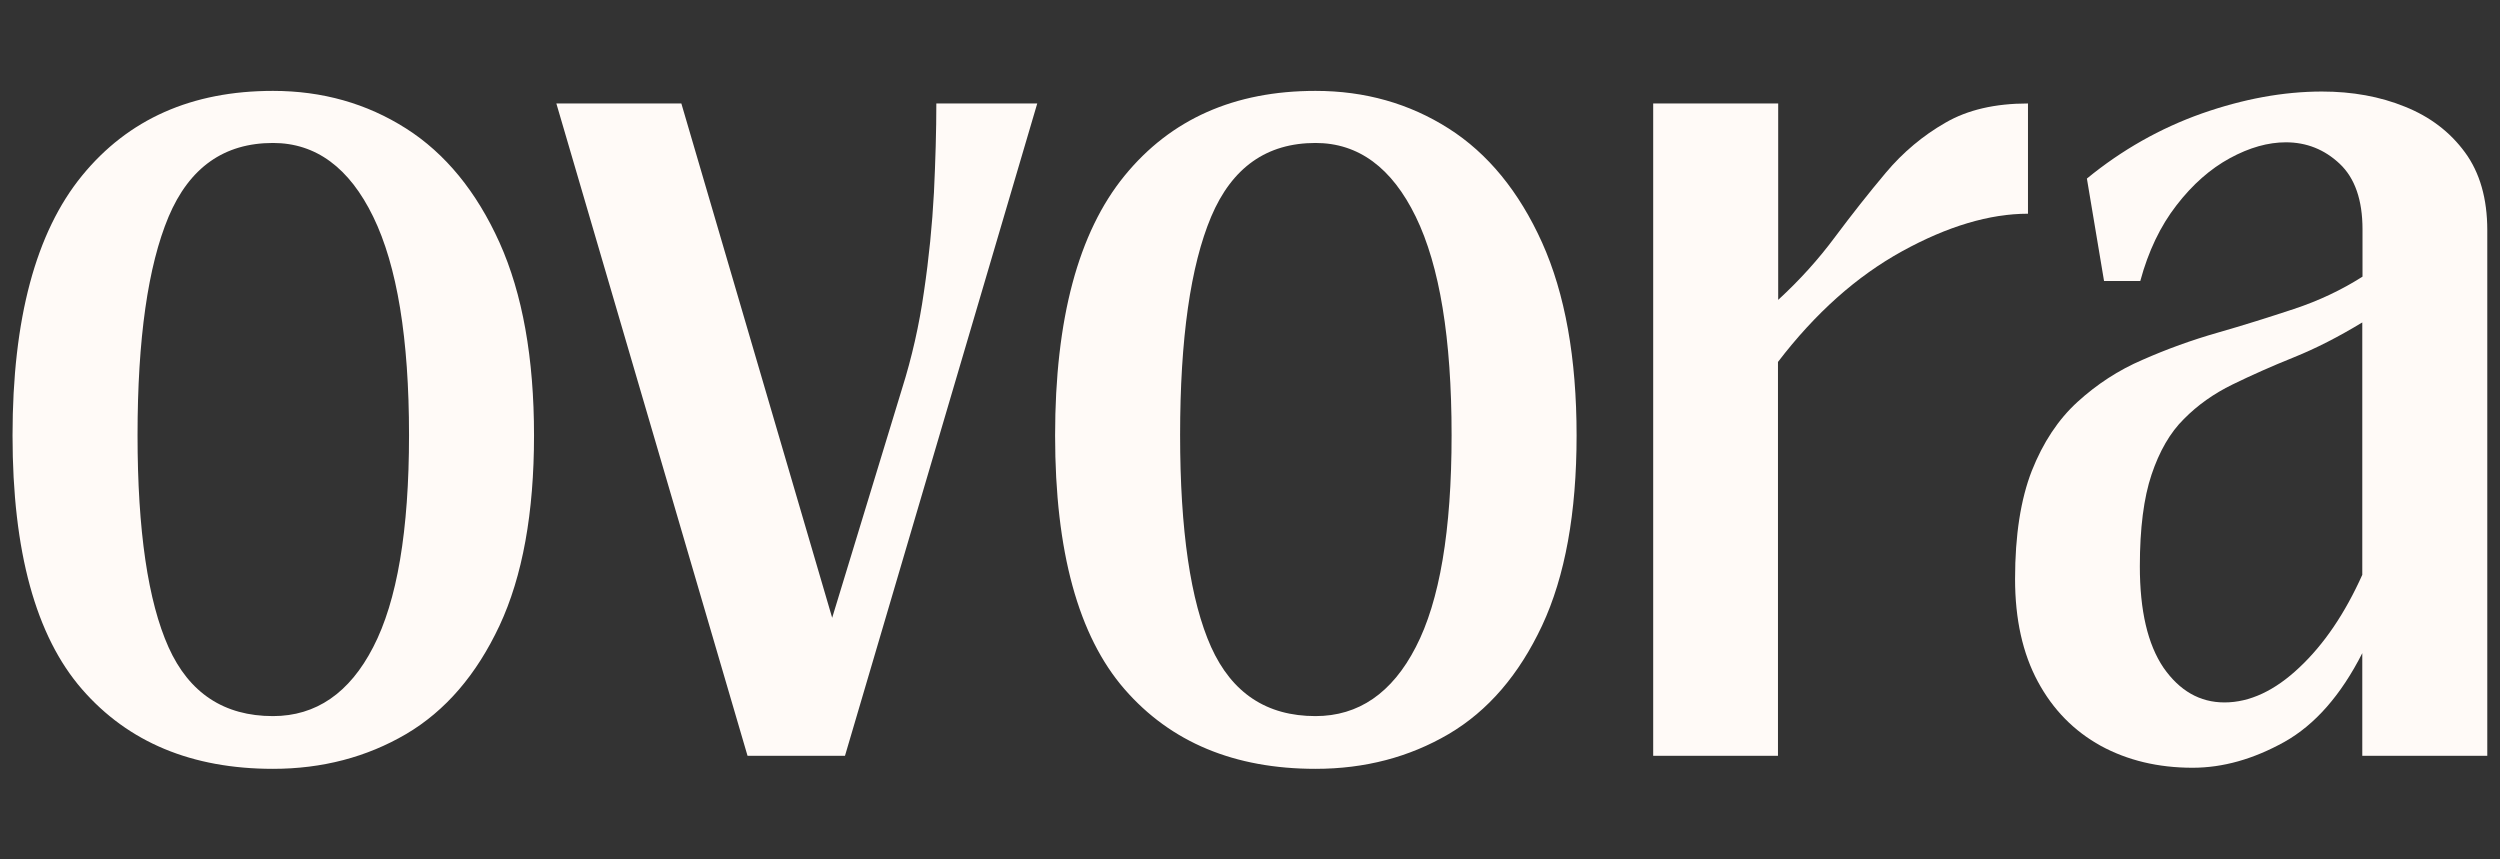
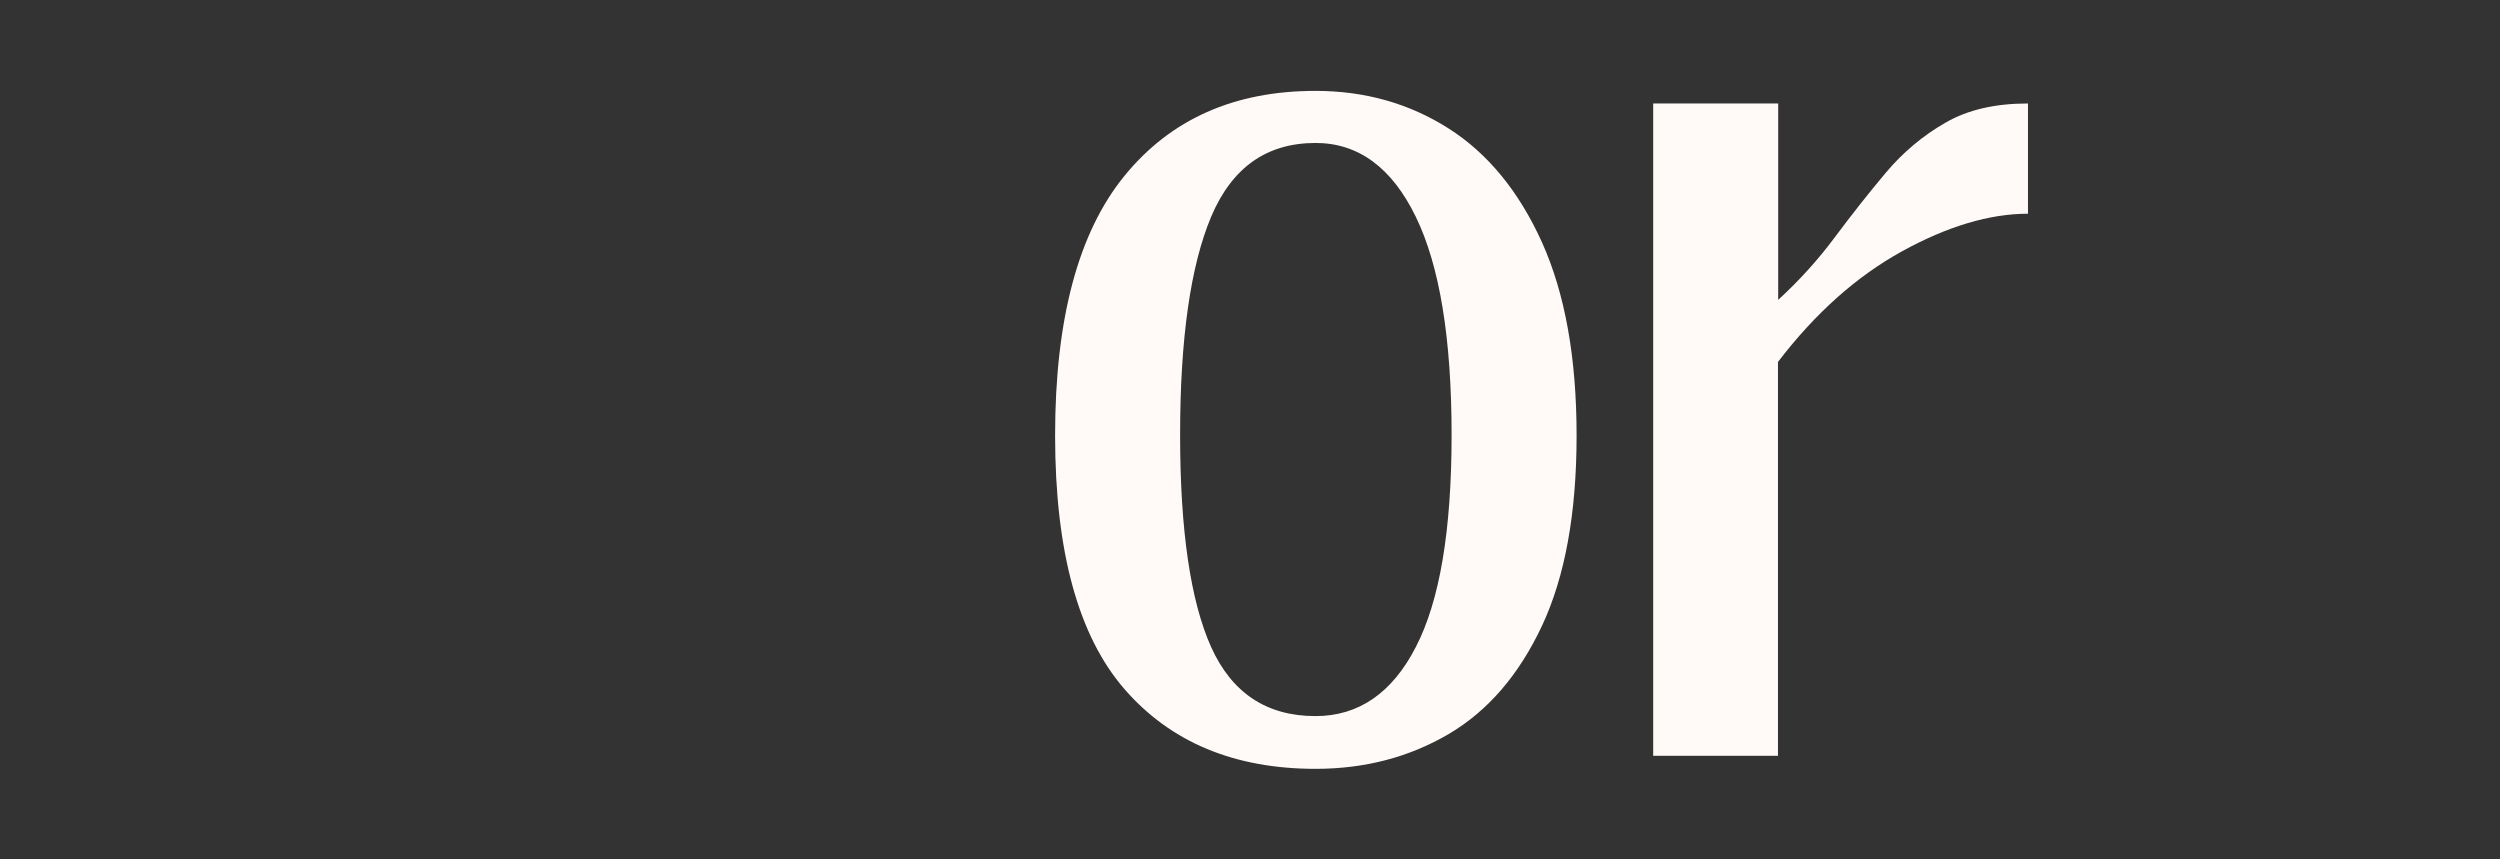
<svg xmlns="http://www.w3.org/2000/svg" xml:space="preserve" style="enable-background:new 0 0 1152 396;" viewBox="0 0 1152 396" y="0px" x="0px" id="Layer_1" version="1.1">
  <rect x="0" y="0" width="1152" height="396" fill="#333333" stroke="none" />
  <style type="text/css">
	.st0{fill:#FFFAF7;}
</style>
  <g id="_x33_51a90118d">
    <g>
      <g transform="translate(36.779, 568.579)">
-         <path d="M89-214.3c-37.3,0-66.7-12.2-88-36.7c-21.3-24.5-32-63.5-32-116.9c0-53.7,10.7-93.6,32-119.7     c21.3-26.1,50.6-39.1,88-39.1c22.8,0,43.2,5.8,61.3,17.3c18.1,11.5,32.5,29.1,43.1,52.6c10.6,23.6,15.9,53.2,15.9,88.9     c0,35.7-5.3,64.9-15.9,87.6c-10.6,22.6-24.9,39.3-43.1,50C132.2-219.7,111.7-214.3,89-214.3z M89-238.6     c19.8,0,35.3-10.6,46.2-31.8c11-21.2,16.5-53.7,16.5-97.7c0-44.5-5.5-78-16.5-100.6c-11-22.6-26.4-34-46.2-34     c-22.5,0-38.5,11.3-48.1,34C31.4-446,26.6-412.5,26.6-368c0,43.9,4.8,76.5,14.3,97.7C50.4-249.2,66.5-238.6,89-238.6z" class="st0" />
-       </g>
+         </g>
    </g>
    <g>
      <g transform="translate(221.265, 568.579)">
-         <path d="M210.2-520.9h46.5l-88.6,300.6h-44.9L35.1-520.9h57.6l69.5,237l32.2-105.6c4.5-14.3,7.9-29.2,10.1-44.7     c2.3-15.5,3.8-30.7,4.6-45.7C209.8-494.7,210.2-508.4,210.2-520.9z" class="st0" />
-       </g>
+         </g>
    </g>
    <g>
      <g transform="translate(374.493, 568.579)">
        <path d="M231.7-214.3c-37.3,0-66.7-12.2-88-36.7c-21.3-24.5-32-63.5-32-116.9c0-53.7,10.7-93.6,32-119.7     c21.3-26.1,50.6-39.1,88-39.1c22.8,0,43.2,5.8,61.3,17.3c18.1,11.5,32.5,29.1,43.1,52.6c10.6,23.6,15.9,53.2,15.9,88.9     c0,35.7-5.3,64.9-15.9,87.6c-10.6,22.6-24.9,39.3-43.1,50C274.9-219.7,254.5-214.3,231.7-214.3z M231.7-238.6     c19.8,0,35.3-10.6,46.2-31.8c11-21.2,16.5-53.7,16.5-97.7c0-44.5-5.5-78-16.5-100.6c-11-22.6-26.4-34-46.2-34     c-22.5,0-38.5,11.3-48.1,34c-9.5,22.6-14.3,56.2-14.3,100.6c0,43.9,4.8,76.5,14.3,97.7C193.2-249.2,209.2-238.6,231.7-238.6z" class="st0" />
      </g>
    </g>
    <g>
      <g transform="translate(568.19, 568.579)">
        <path d="M251.2-220.3h-57.6v-300.6h57.6v90.5c9.8-9,18.5-18.6,26.2-29c7.7-10.3,15.5-20.2,23.4-29.6     c7.9-9.4,17.1-17.1,27.4-23c10.3-6,23-8.9,38.1-8.9v50.8c-17.7,0-37.1,5.8-58,17.3c-20.9,11.5-40,28.5-57.2,51V-220.3z" class="st0" />
      </g>
    </g>
    <g>
      <g transform="translate(689.041, 568.579)">
-         <path d="M380.9-526.4c14,0,26.8,2.3,38.3,7c11.5,4.6,20.7,11.6,27.6,21c6.9,9.4,10.3,21.4,10.3,35.9v242.2h-57.6     v-47.3c-9.8,19.3-21.8,33-35.9,40.9c-14.2,7.9-28.3,11.9-42.3,11.9c-15.9,0-30-3.4-42.3-10.1c-12.3-6.8-22-16.6-29-29.6     c-7-13-10.5-28.7-10.5-47.3c0-20.1,2.6-36.7,7.7-49.8c5.2-13.1,12.2-23.7,21.1-31.8c8.9-8.1,18.8-14.6,30-19.4     c11.1-4.9,22.7-9.1,34.6-12.5c11.9-3.4,23.6-7.1,35.1-10.9c11.5-3.8,22-8.8,31.6-14.9v-21.8c0-13.5-3.5-23.6-10.5-30.2     c-7-6.6-15.3-9.9-24.8-9.9c-8.2,0-16.8,2.4-25.8,7.3c-9,4.9-17.2,12.1-24.6,21.7c-7.4,9.5-13,21.2-16.7,34.9h-16.7l-7.9-47.2     c16.1-13.2,33.8-23.2,53-30C344.7-523,363.2-526.4,380.9-526.4z M336-244.9c11.6,0,23.2-5.4,34.5-16.1c11.4-10.7,21-24.9,29-42.7     V-420c-10.9,6.6-21.4,12-31.6,16.1c-10.2,4.1-19.6,8.3-28.2,12.5c-8.6,4.2-16.1,9.5-22.4,15.9c-6.4,6.3-11.3,14.9-14.9,25.6     c-3.6,10.7-5.4,24.8-5.4,42.3c0,20.4,3.6,35.9,10.9,46.7C315.3-250.3,324.6-244.9,336-244.9z" class="st0" />
-       </g>
+         </g>
    </g>
  </g>
</svg>